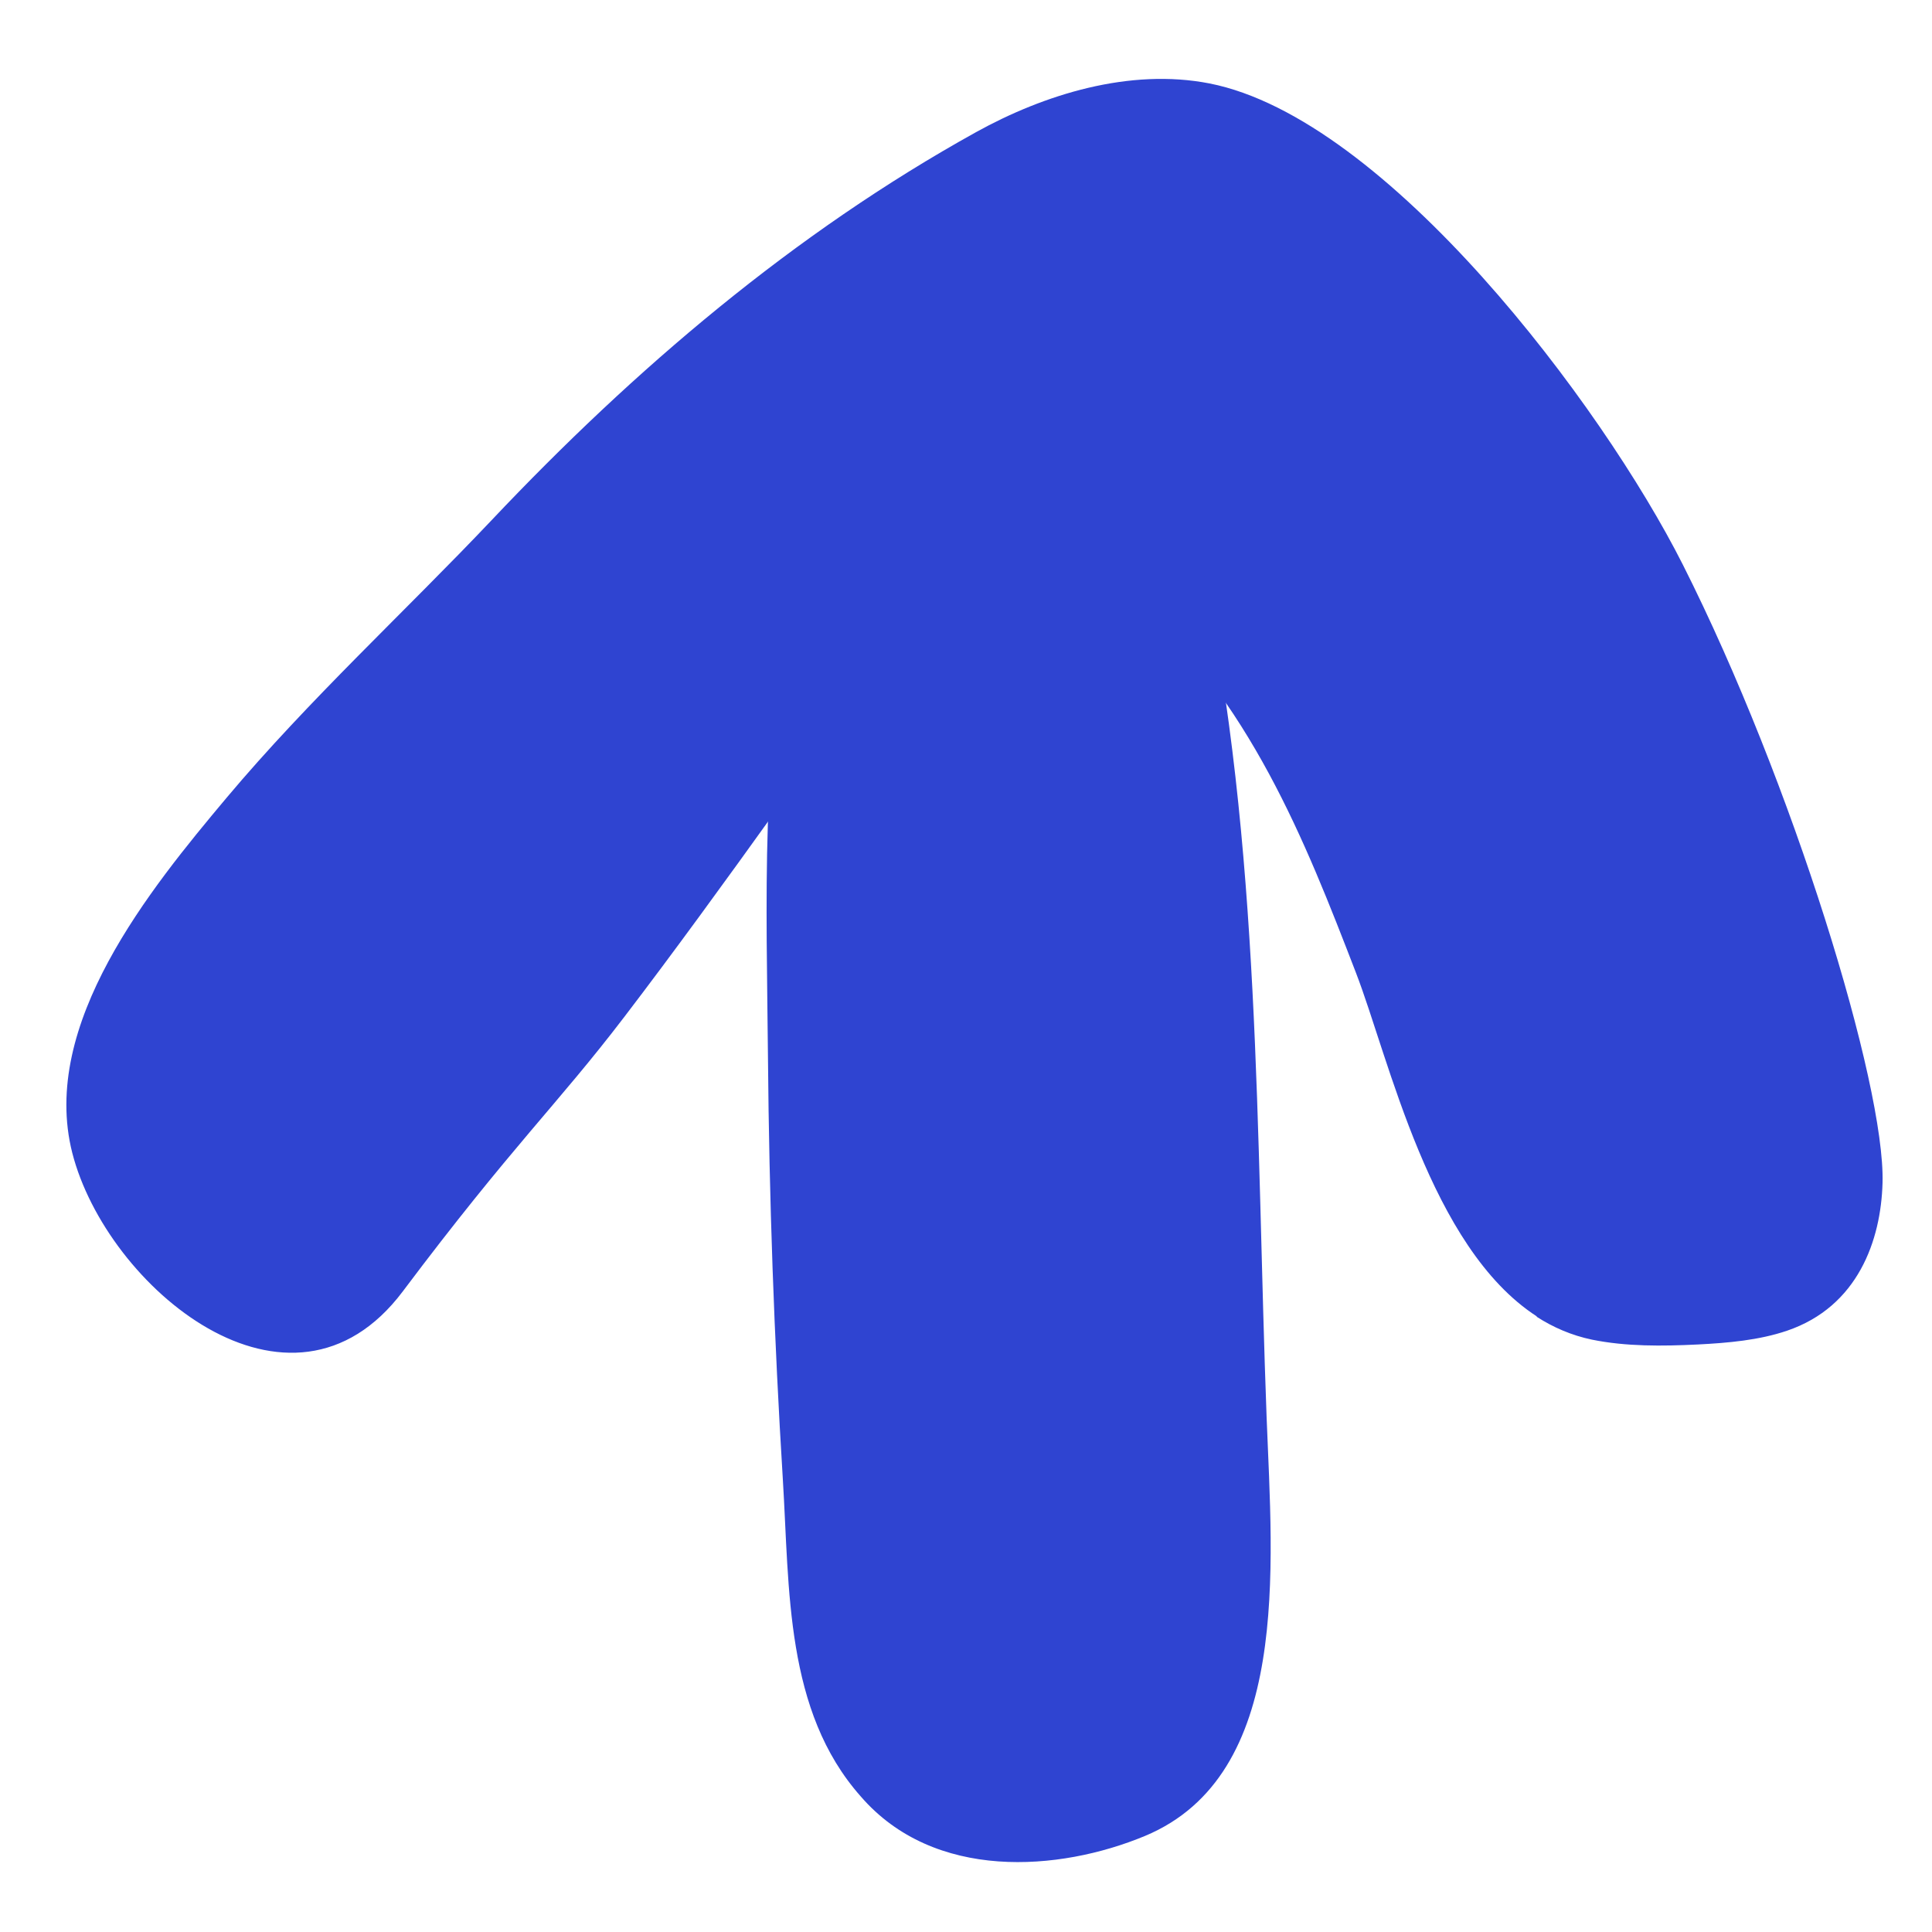
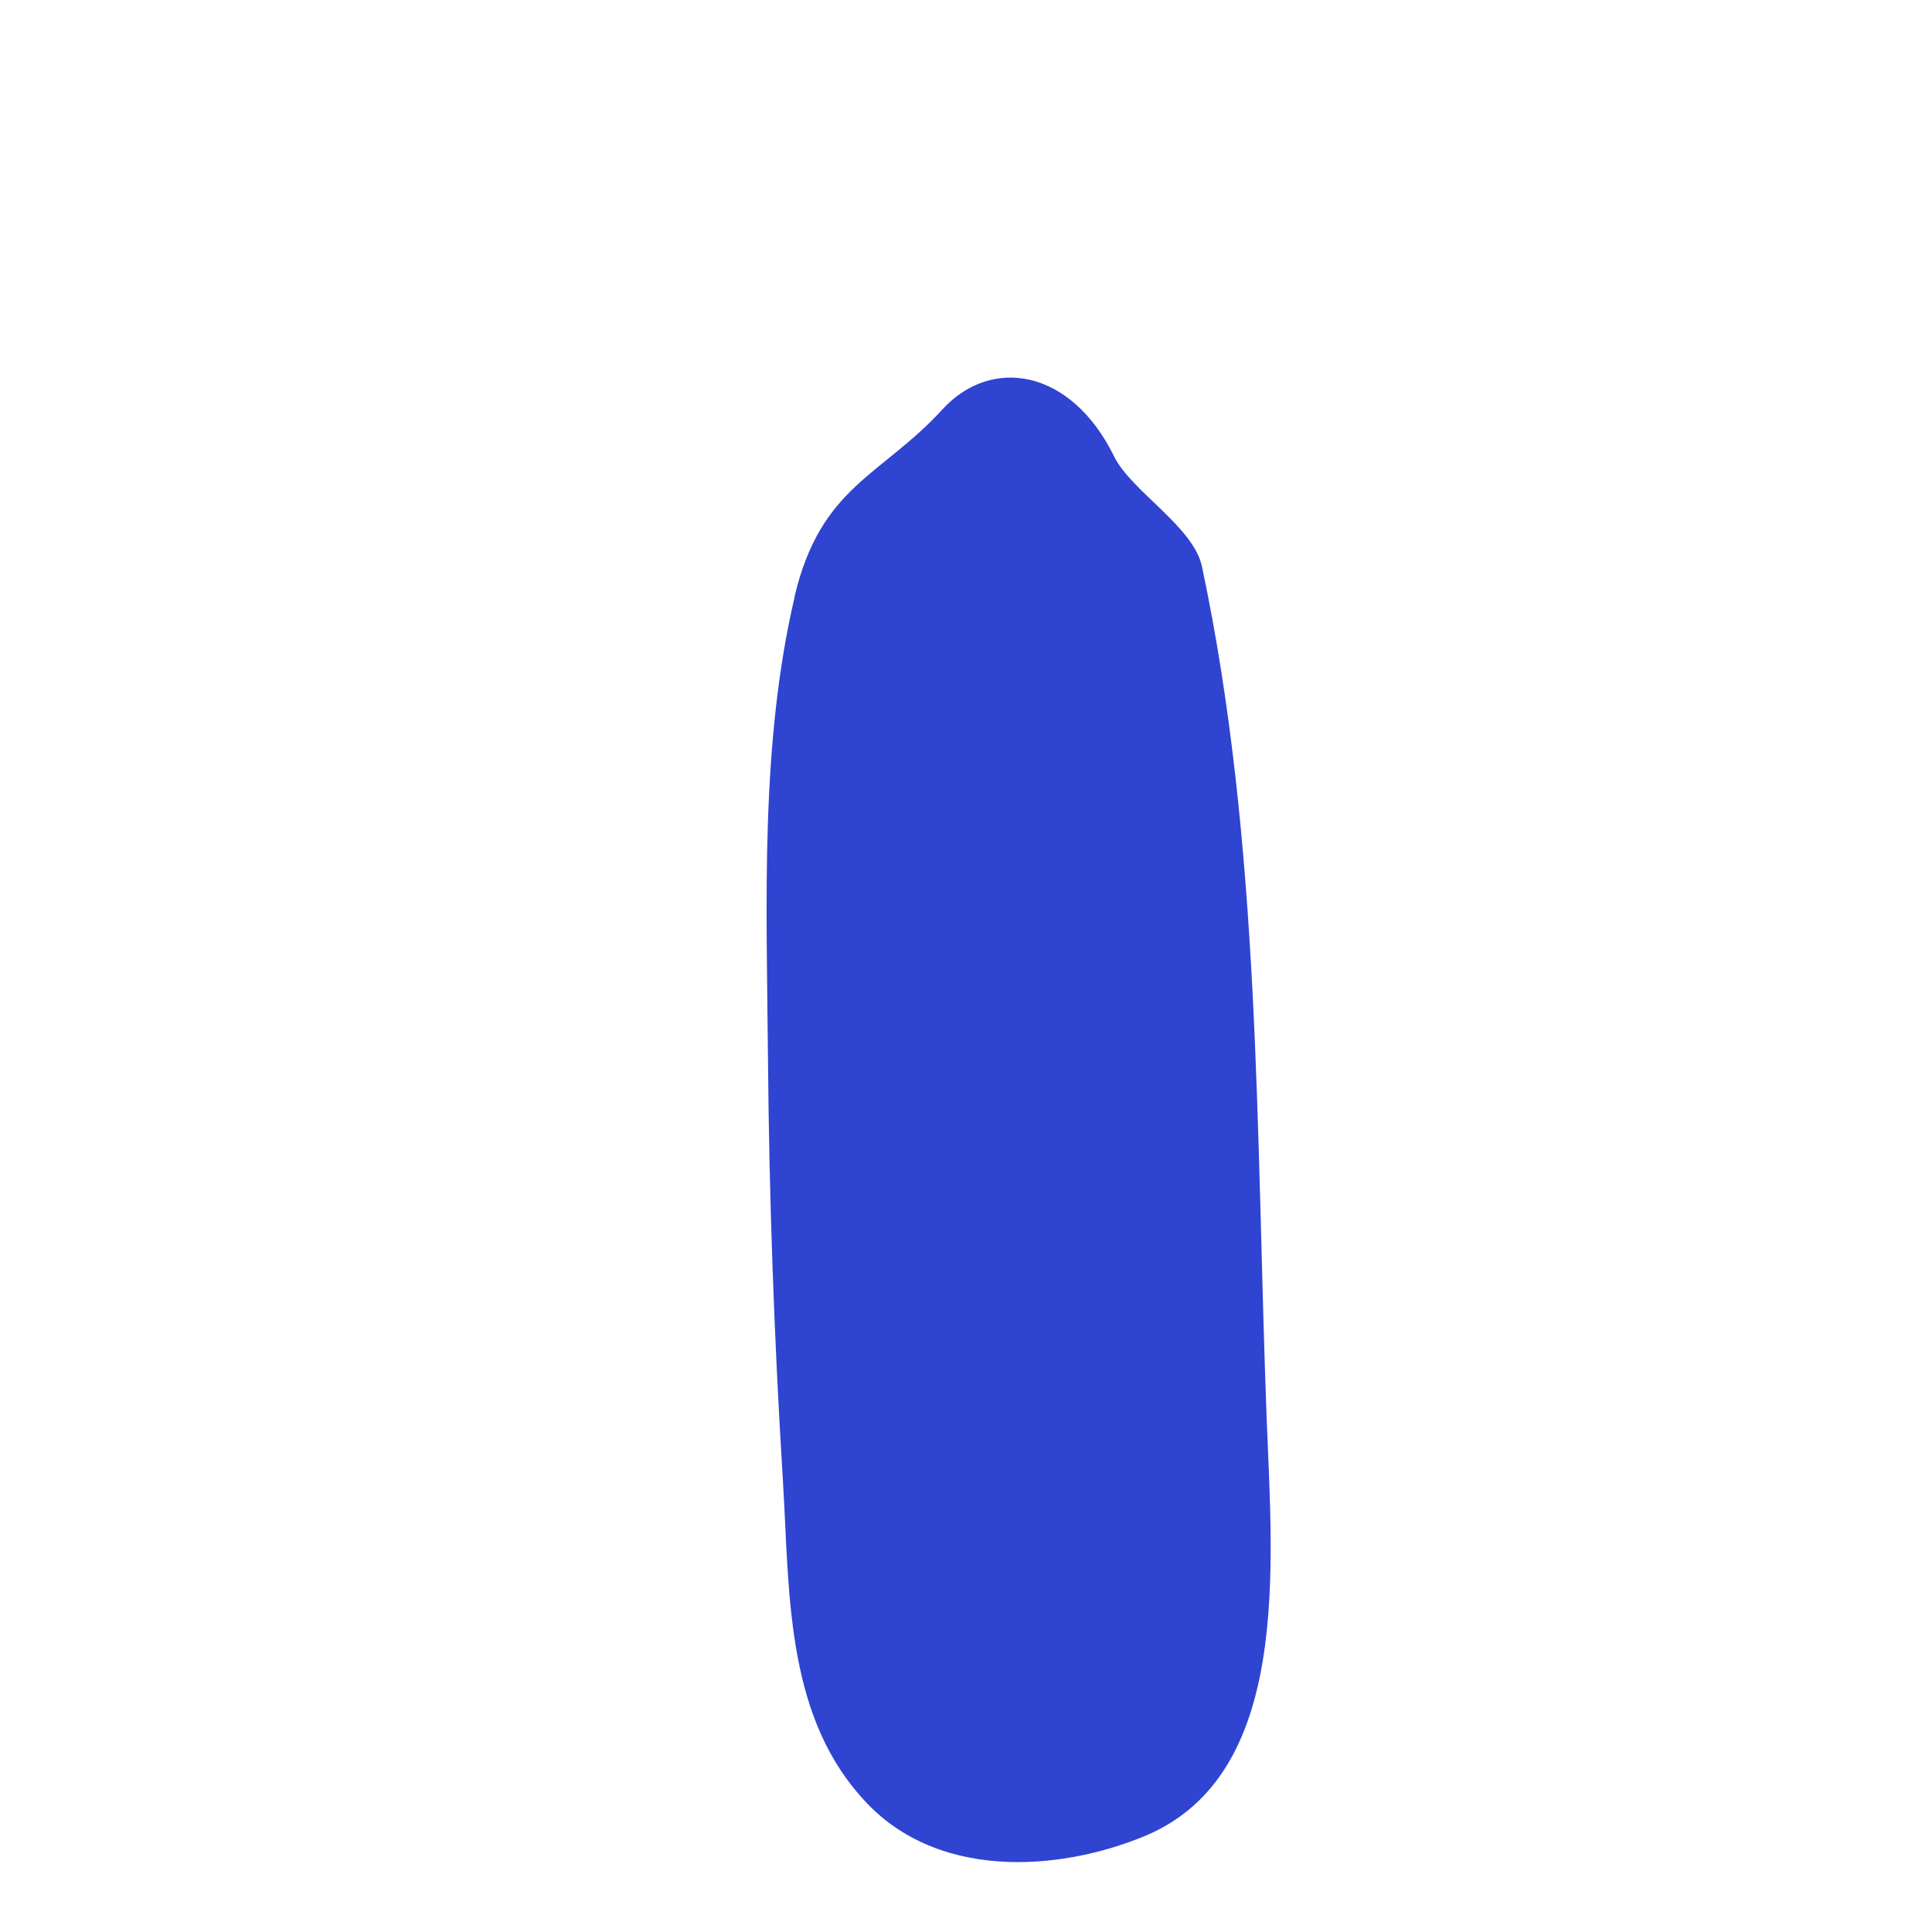
<svg xmlns="http://www.w3.org/2000/svg" id="Layer_1" viewBox="0 0 100 100">
  <defs>
    <style>.cls-1{fill:#2f44d1;}</style>
  </defs>
-   <path class="cls-1" d="m79.53,68.15c.87.56,1.82.97,2.87,1.19,1.77.36,3.64.34,5.48.25,1.57-.08,3.16-.22,4.61-.71,3.68-1.25,4.87-4.69,4.95-7.66.14-5.07-4.65-20.72-10.34-32-4.18-8.28-15.32-23.09-24.49-24.9-4.14-.81-8.57.57-12.09,2.52-9.42,5.22-17.7,12.28-25.07,20.08-4.47,4.72-9.47,9.31-13.72,14.37-3.97,4.73-9.68,11.73-7.99,18.38,1.77,6.94,11.29,14.91,17.11,7.17,5.67-7.55,7.97-9.63,11.46-14.2,5.06-6.62,10.9-15.01,15.37-21.19,1.77-2.45,9.29-2.11,10.89-.67,6.15,5.54,8.95,12.66,11.61,19.56,1.72,4.45,3.83,14.22,9.37,17.8Z" />
  <path class="cls-1" d="m41.13,30.9c-1.79,7.64-1.45,15.88-1.38,23.85.06,7.27.32,14.55.77,21.83.35,5.69.11,11.98,4.03,16.4,3.8,4.4,10.28,3.89,14.71,2.05,7.58-3.16,6.6-13.88,6.3-21.66-.55-14.6-.29-29.66-3.35-44.06-.44-2.05-3.67-3.9-4.54-5.68-2.25-4.58-6.38-5.18-8.88-2.45-3.17,3.47-6.32,3.97-7.67,9.72Z" />
</svg>